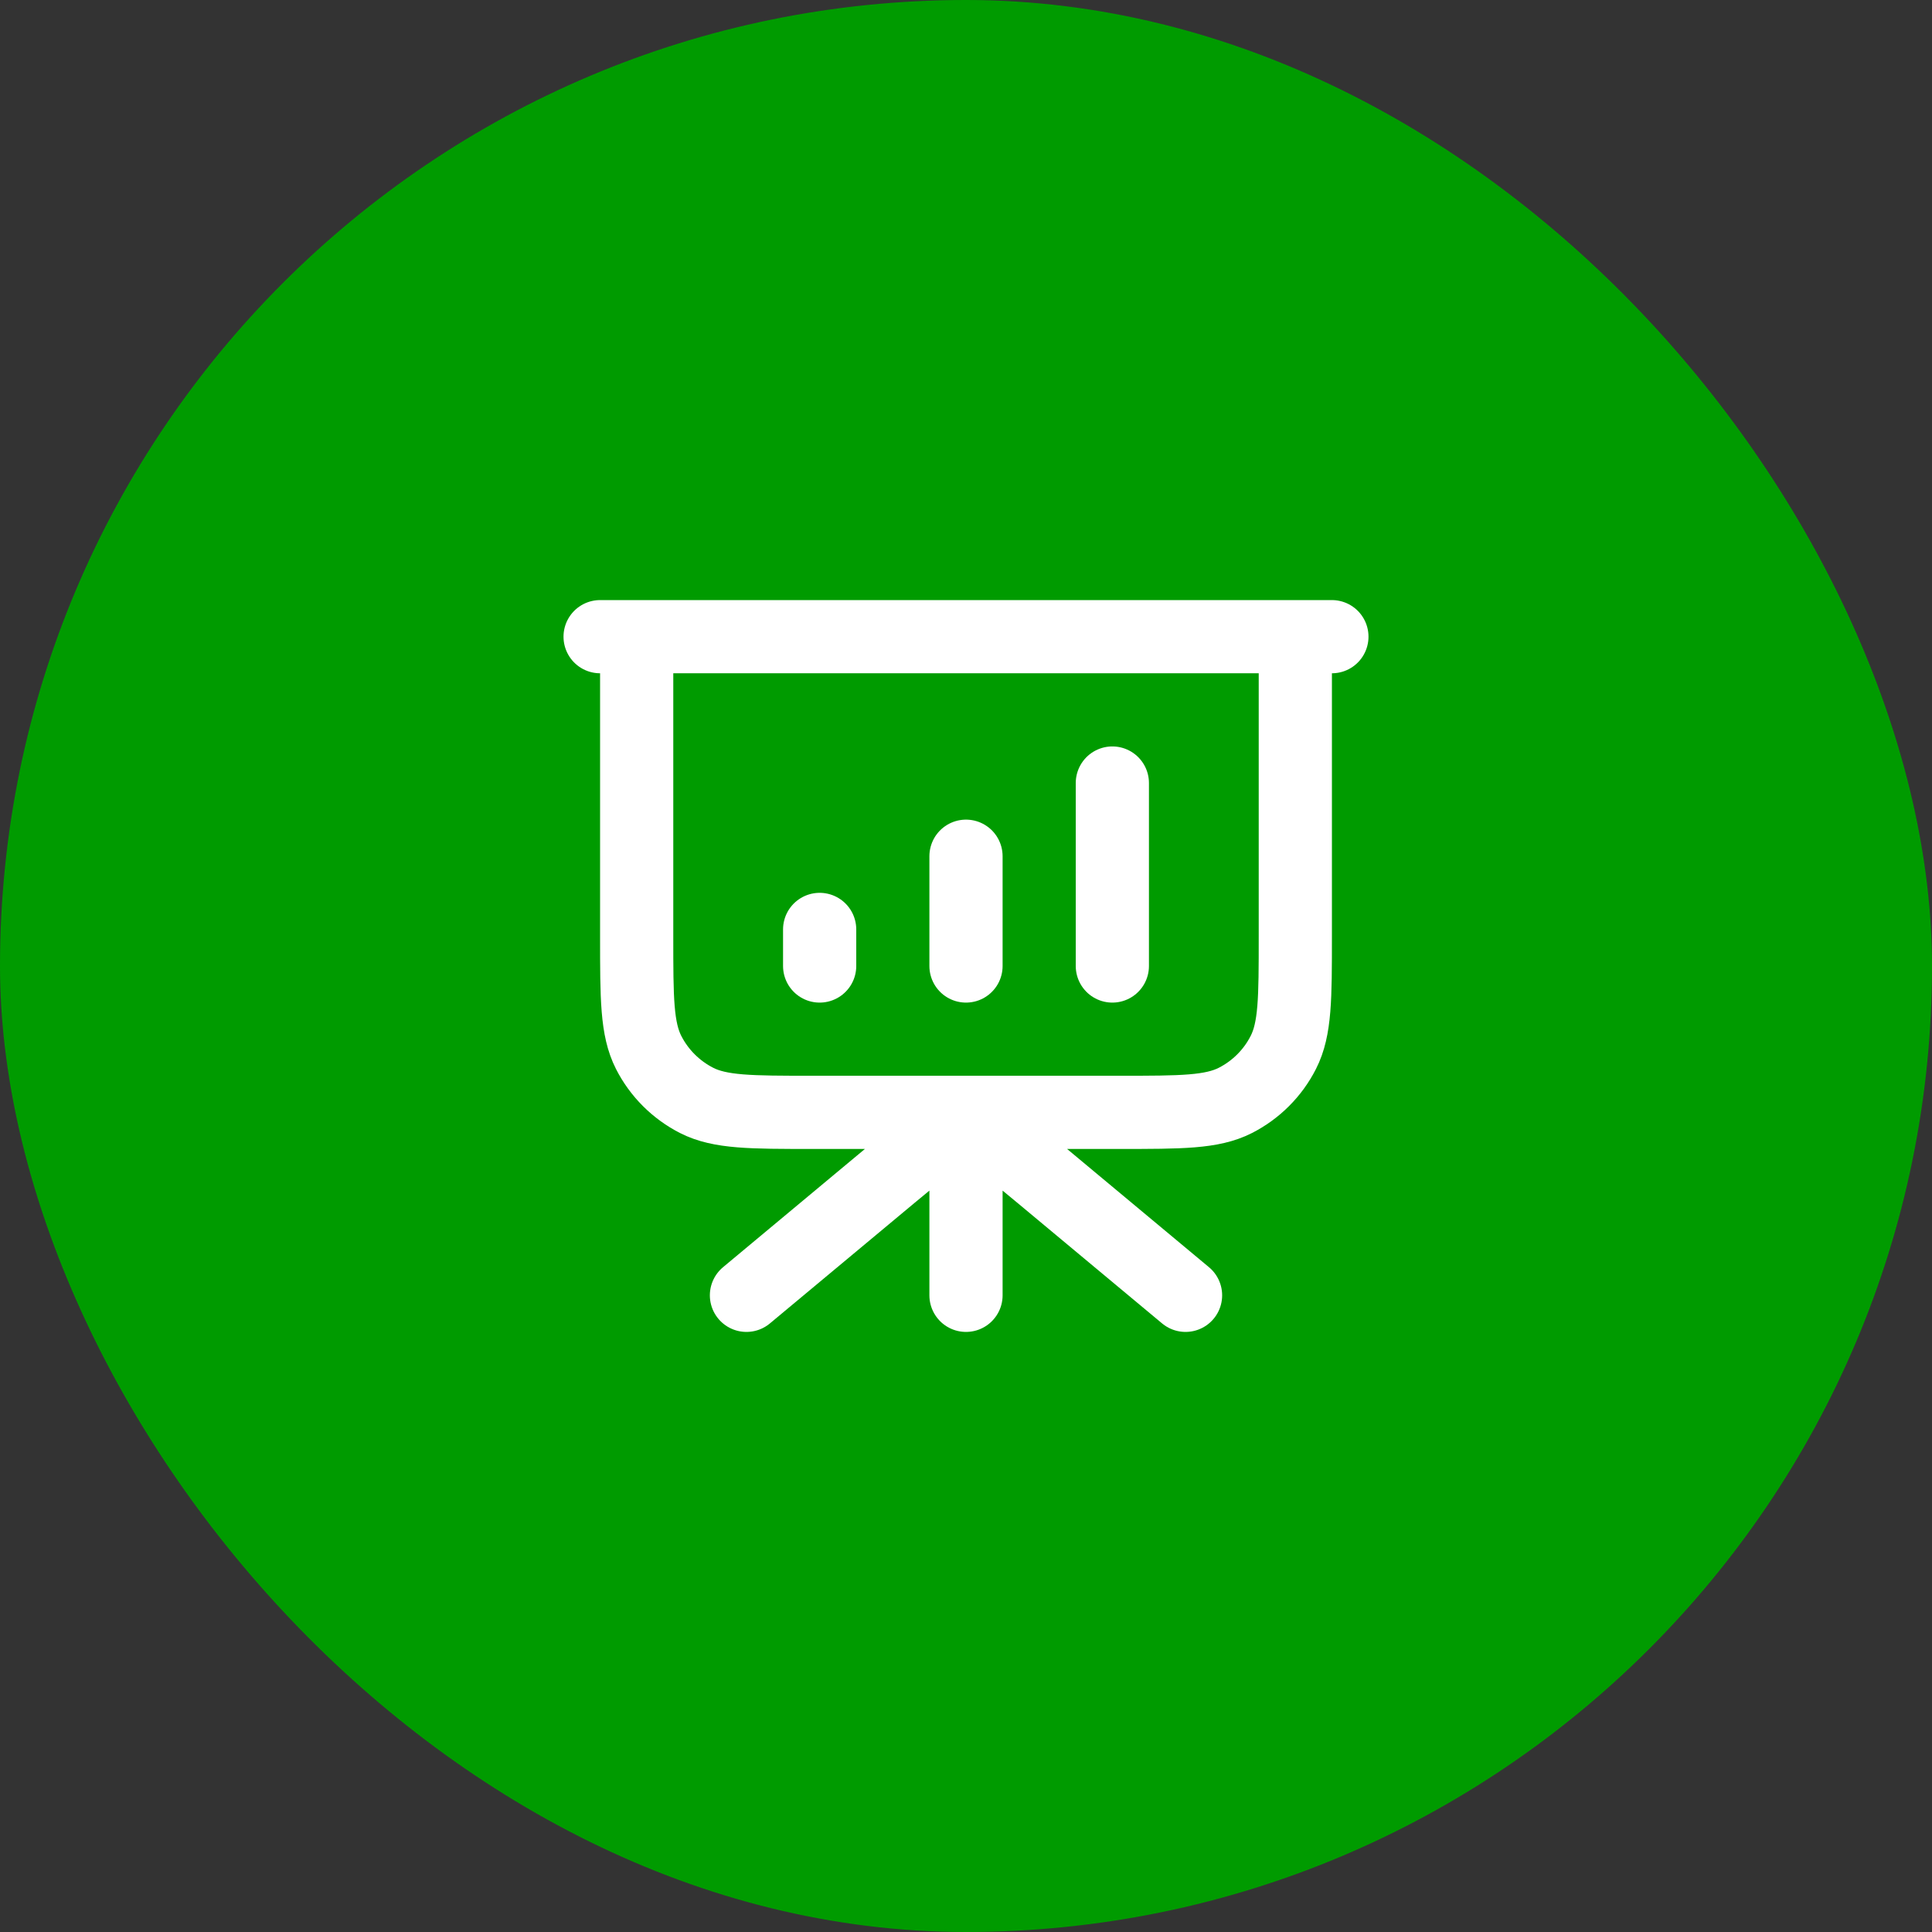
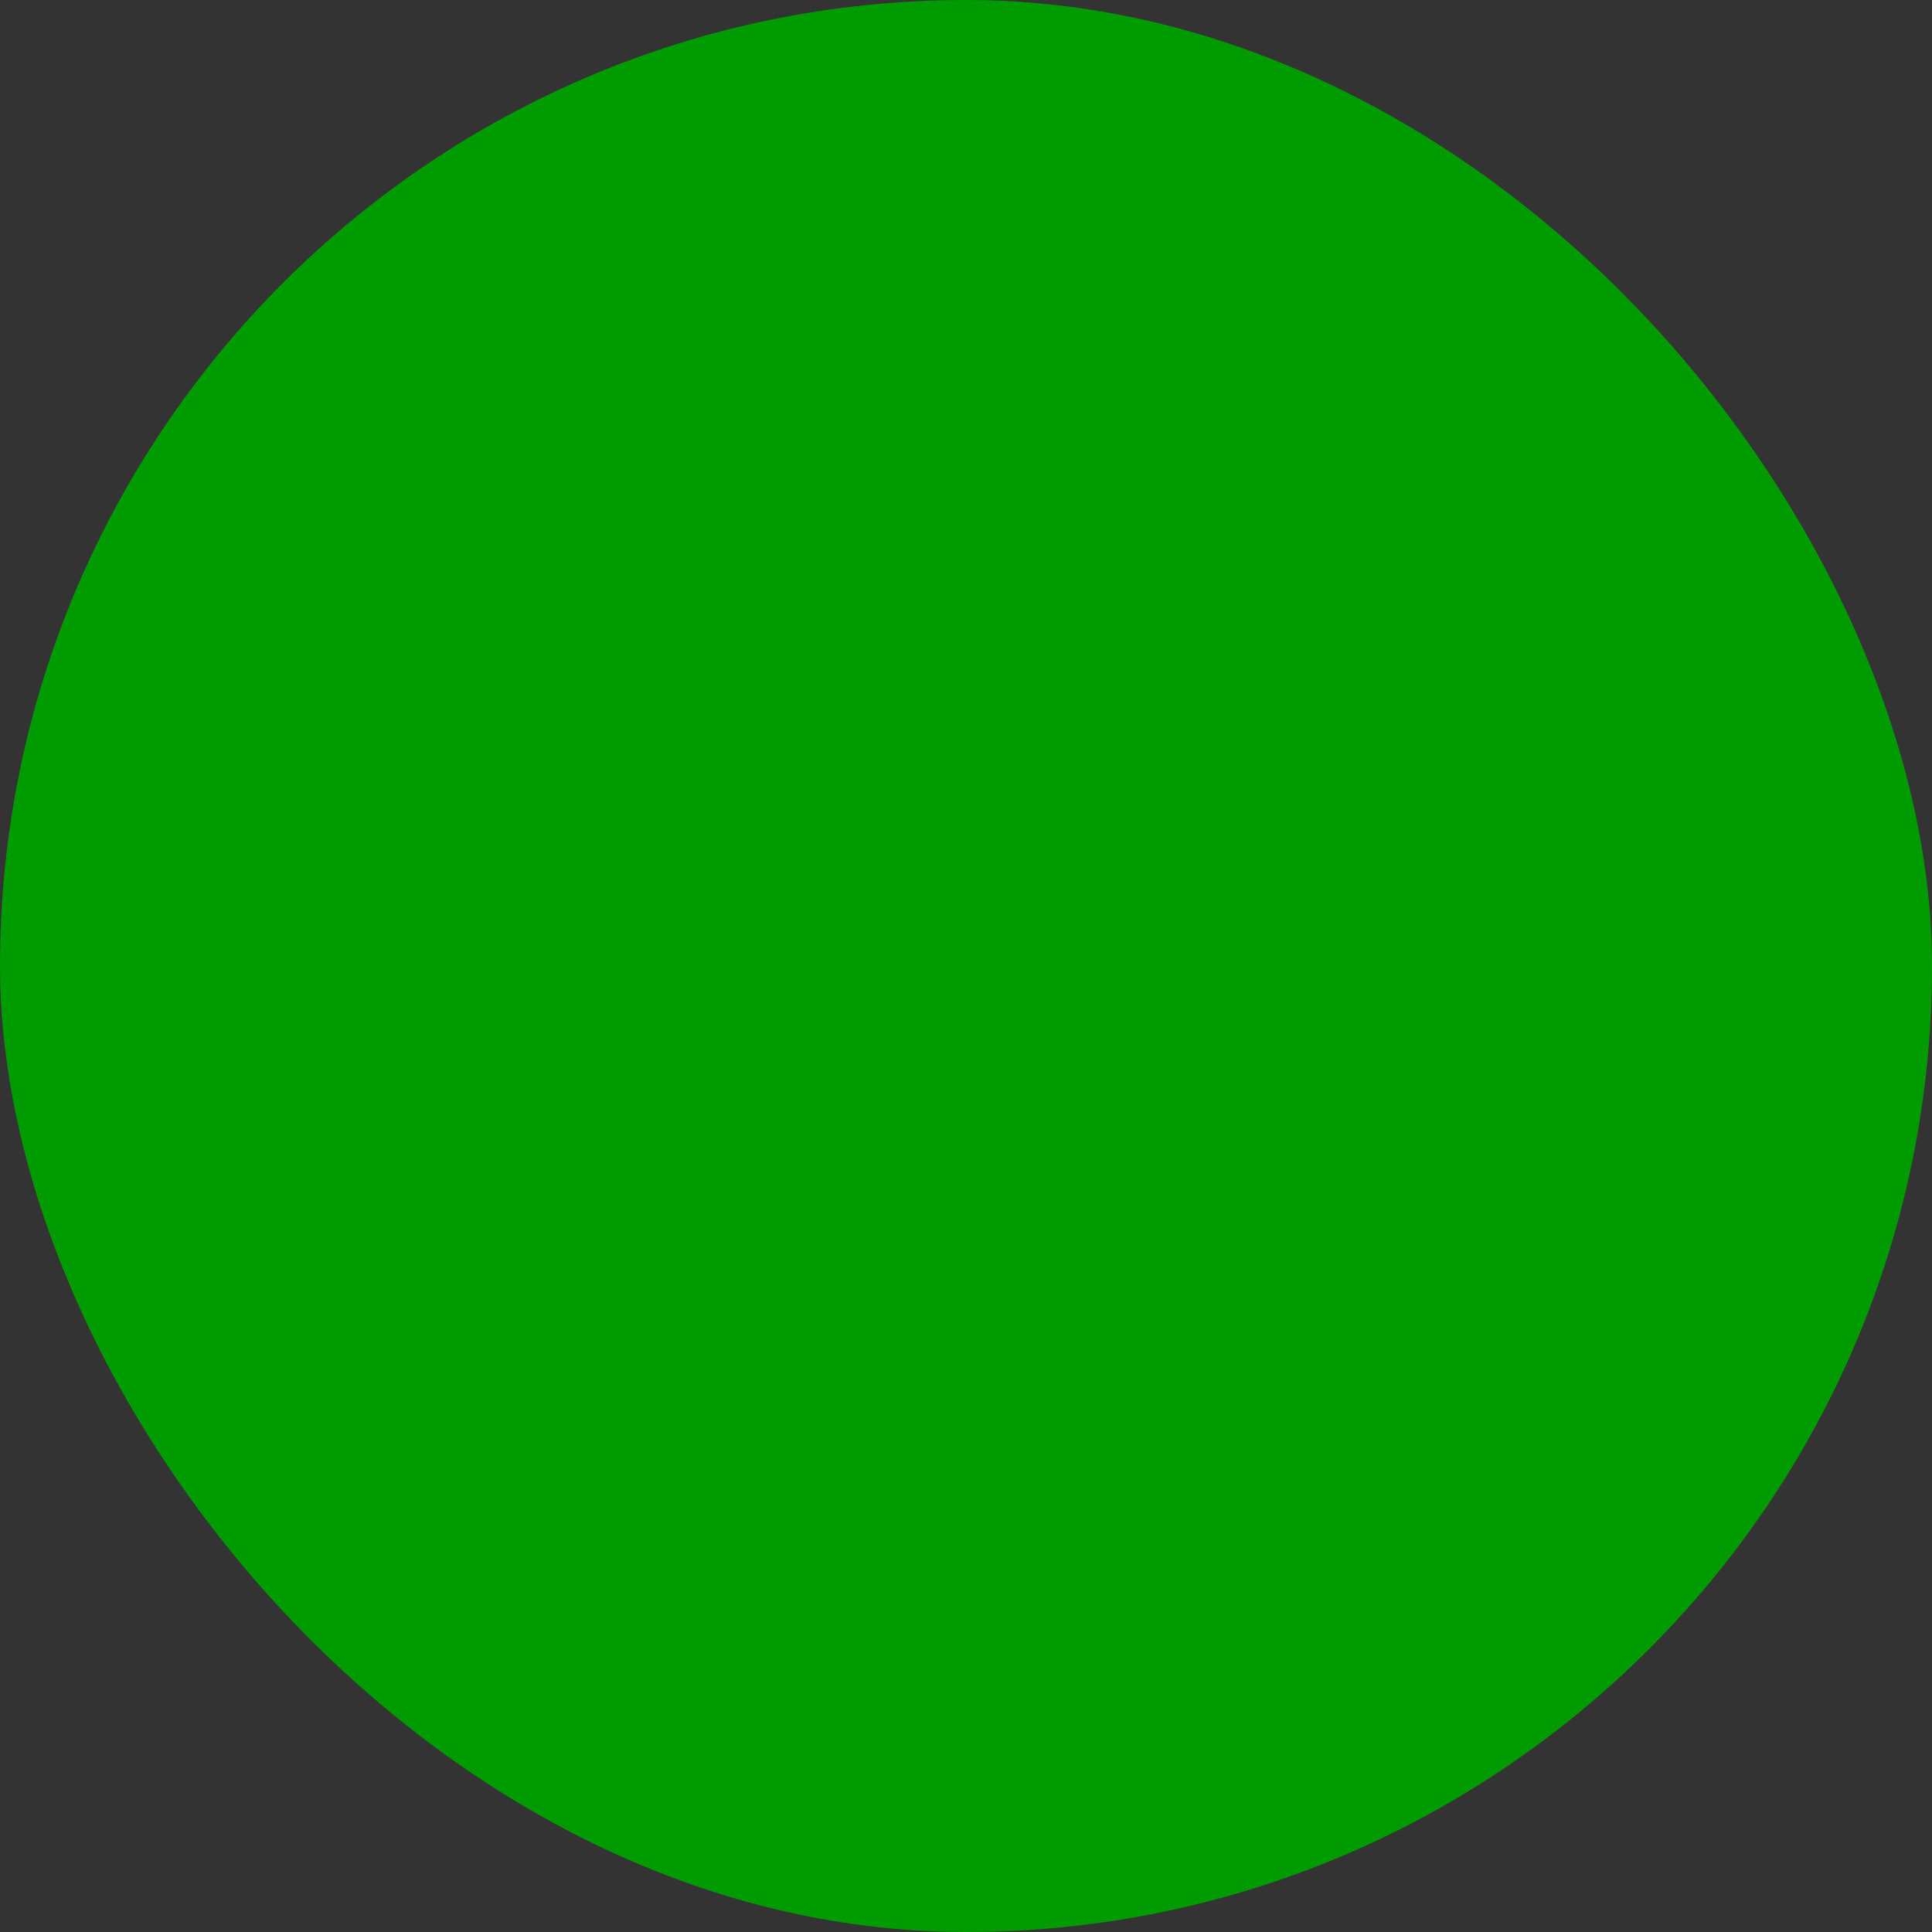
<svg xmlns="http://www.w3.org/2000/svg" fill="none" viewBox="0 0 44 44" height="44" width="44">
  <rect x="0" y="0" width="44" height="44" fill="#333333" stroke="none" />
  <rect fill="#009B00" rx="22" height="44" width="44" />
-   <path stroke-linejoin="round" stroke-linecap="round" stroke-width="1.667" stroke="white" d="M22 25.333V29.5M27 29.5L23.707 26.756C23.1 26.25 22.796 25.997 22.457 25.9C22.158 25.815 21.842 25.815 21.543 25.9C21.204 25.997 20.9 26.25 20.293 26.756L17 29.5M18.667 21.167V22M22 19.5V22M25.333 17.833V22M30.333 14.5H13.667M14.5 14.5H29.5V21.333C29.5 22.733 29.5 23.433 29.227 23.968C28.988 24.439 28.605 24.821 28.135 25.061C27.6 25.333 26.9 25.333 25.5 25.333H18.5C17.1 25.333 16.4 25.333 15.865 25.061C15.395 24.821 15.012 24.439 14.772 23.968C14.5 23.433 14.5 22.733 14.5 21.333V14.5Z" />
</svg>